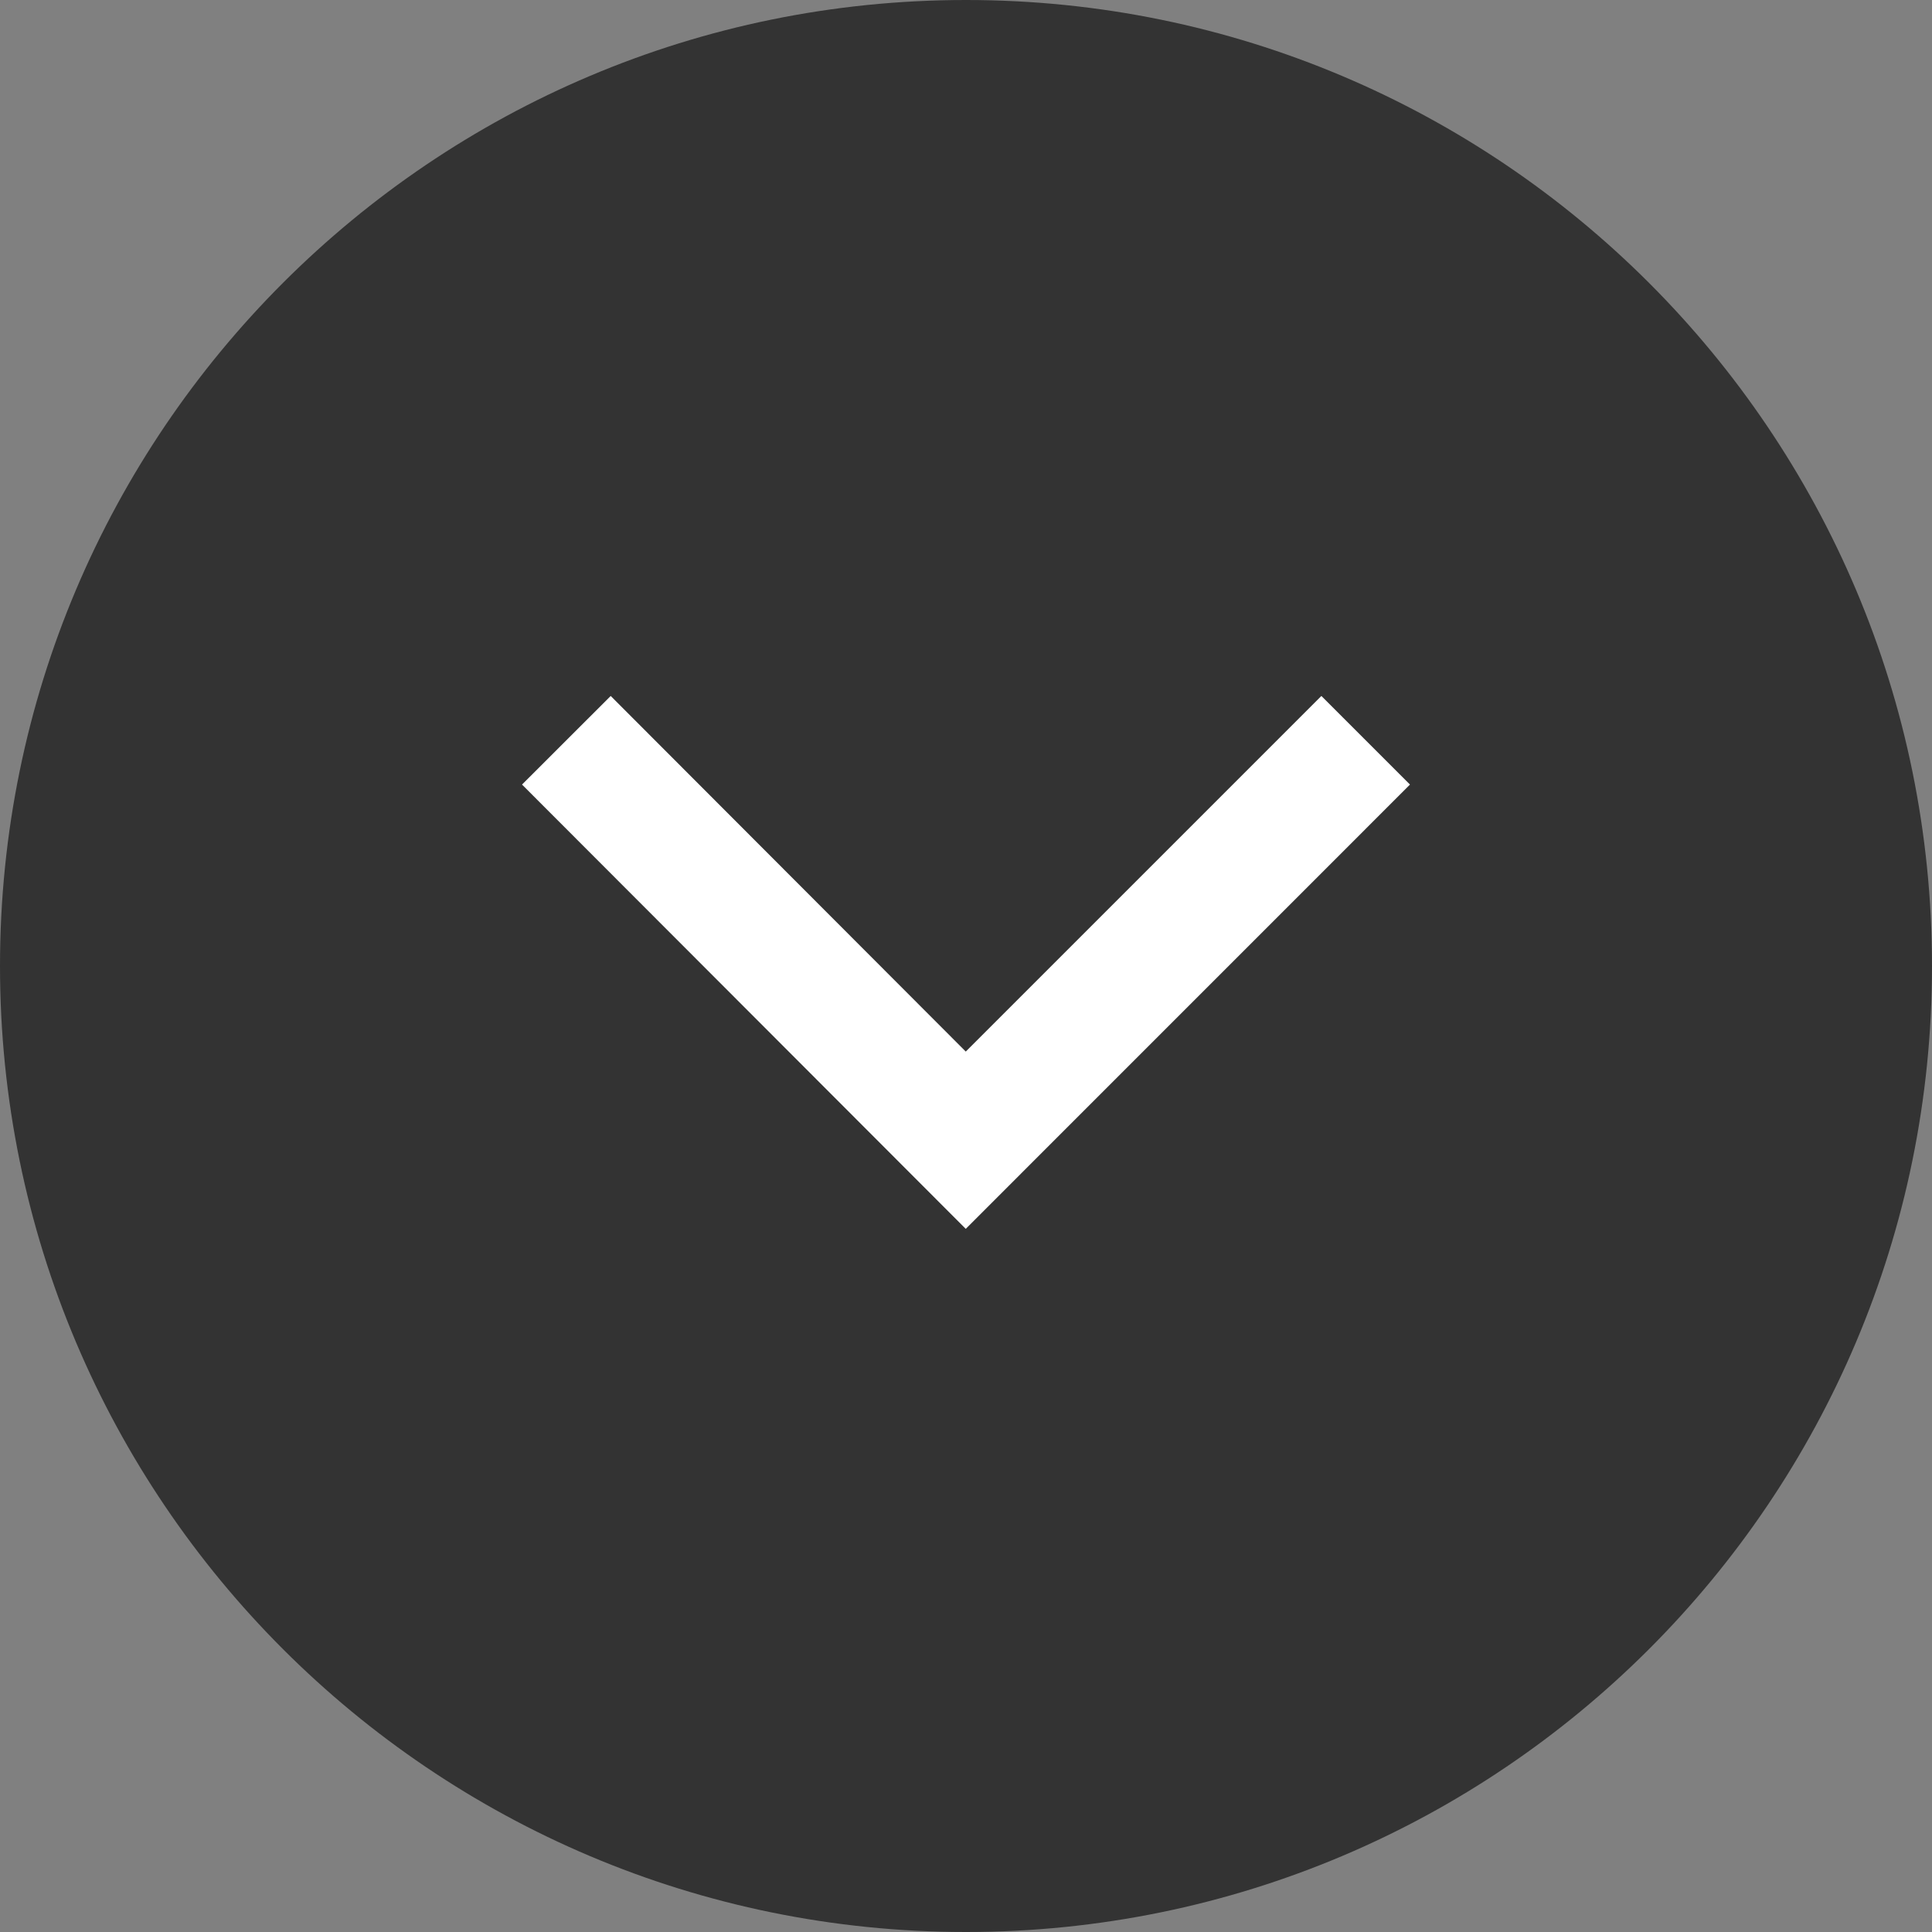
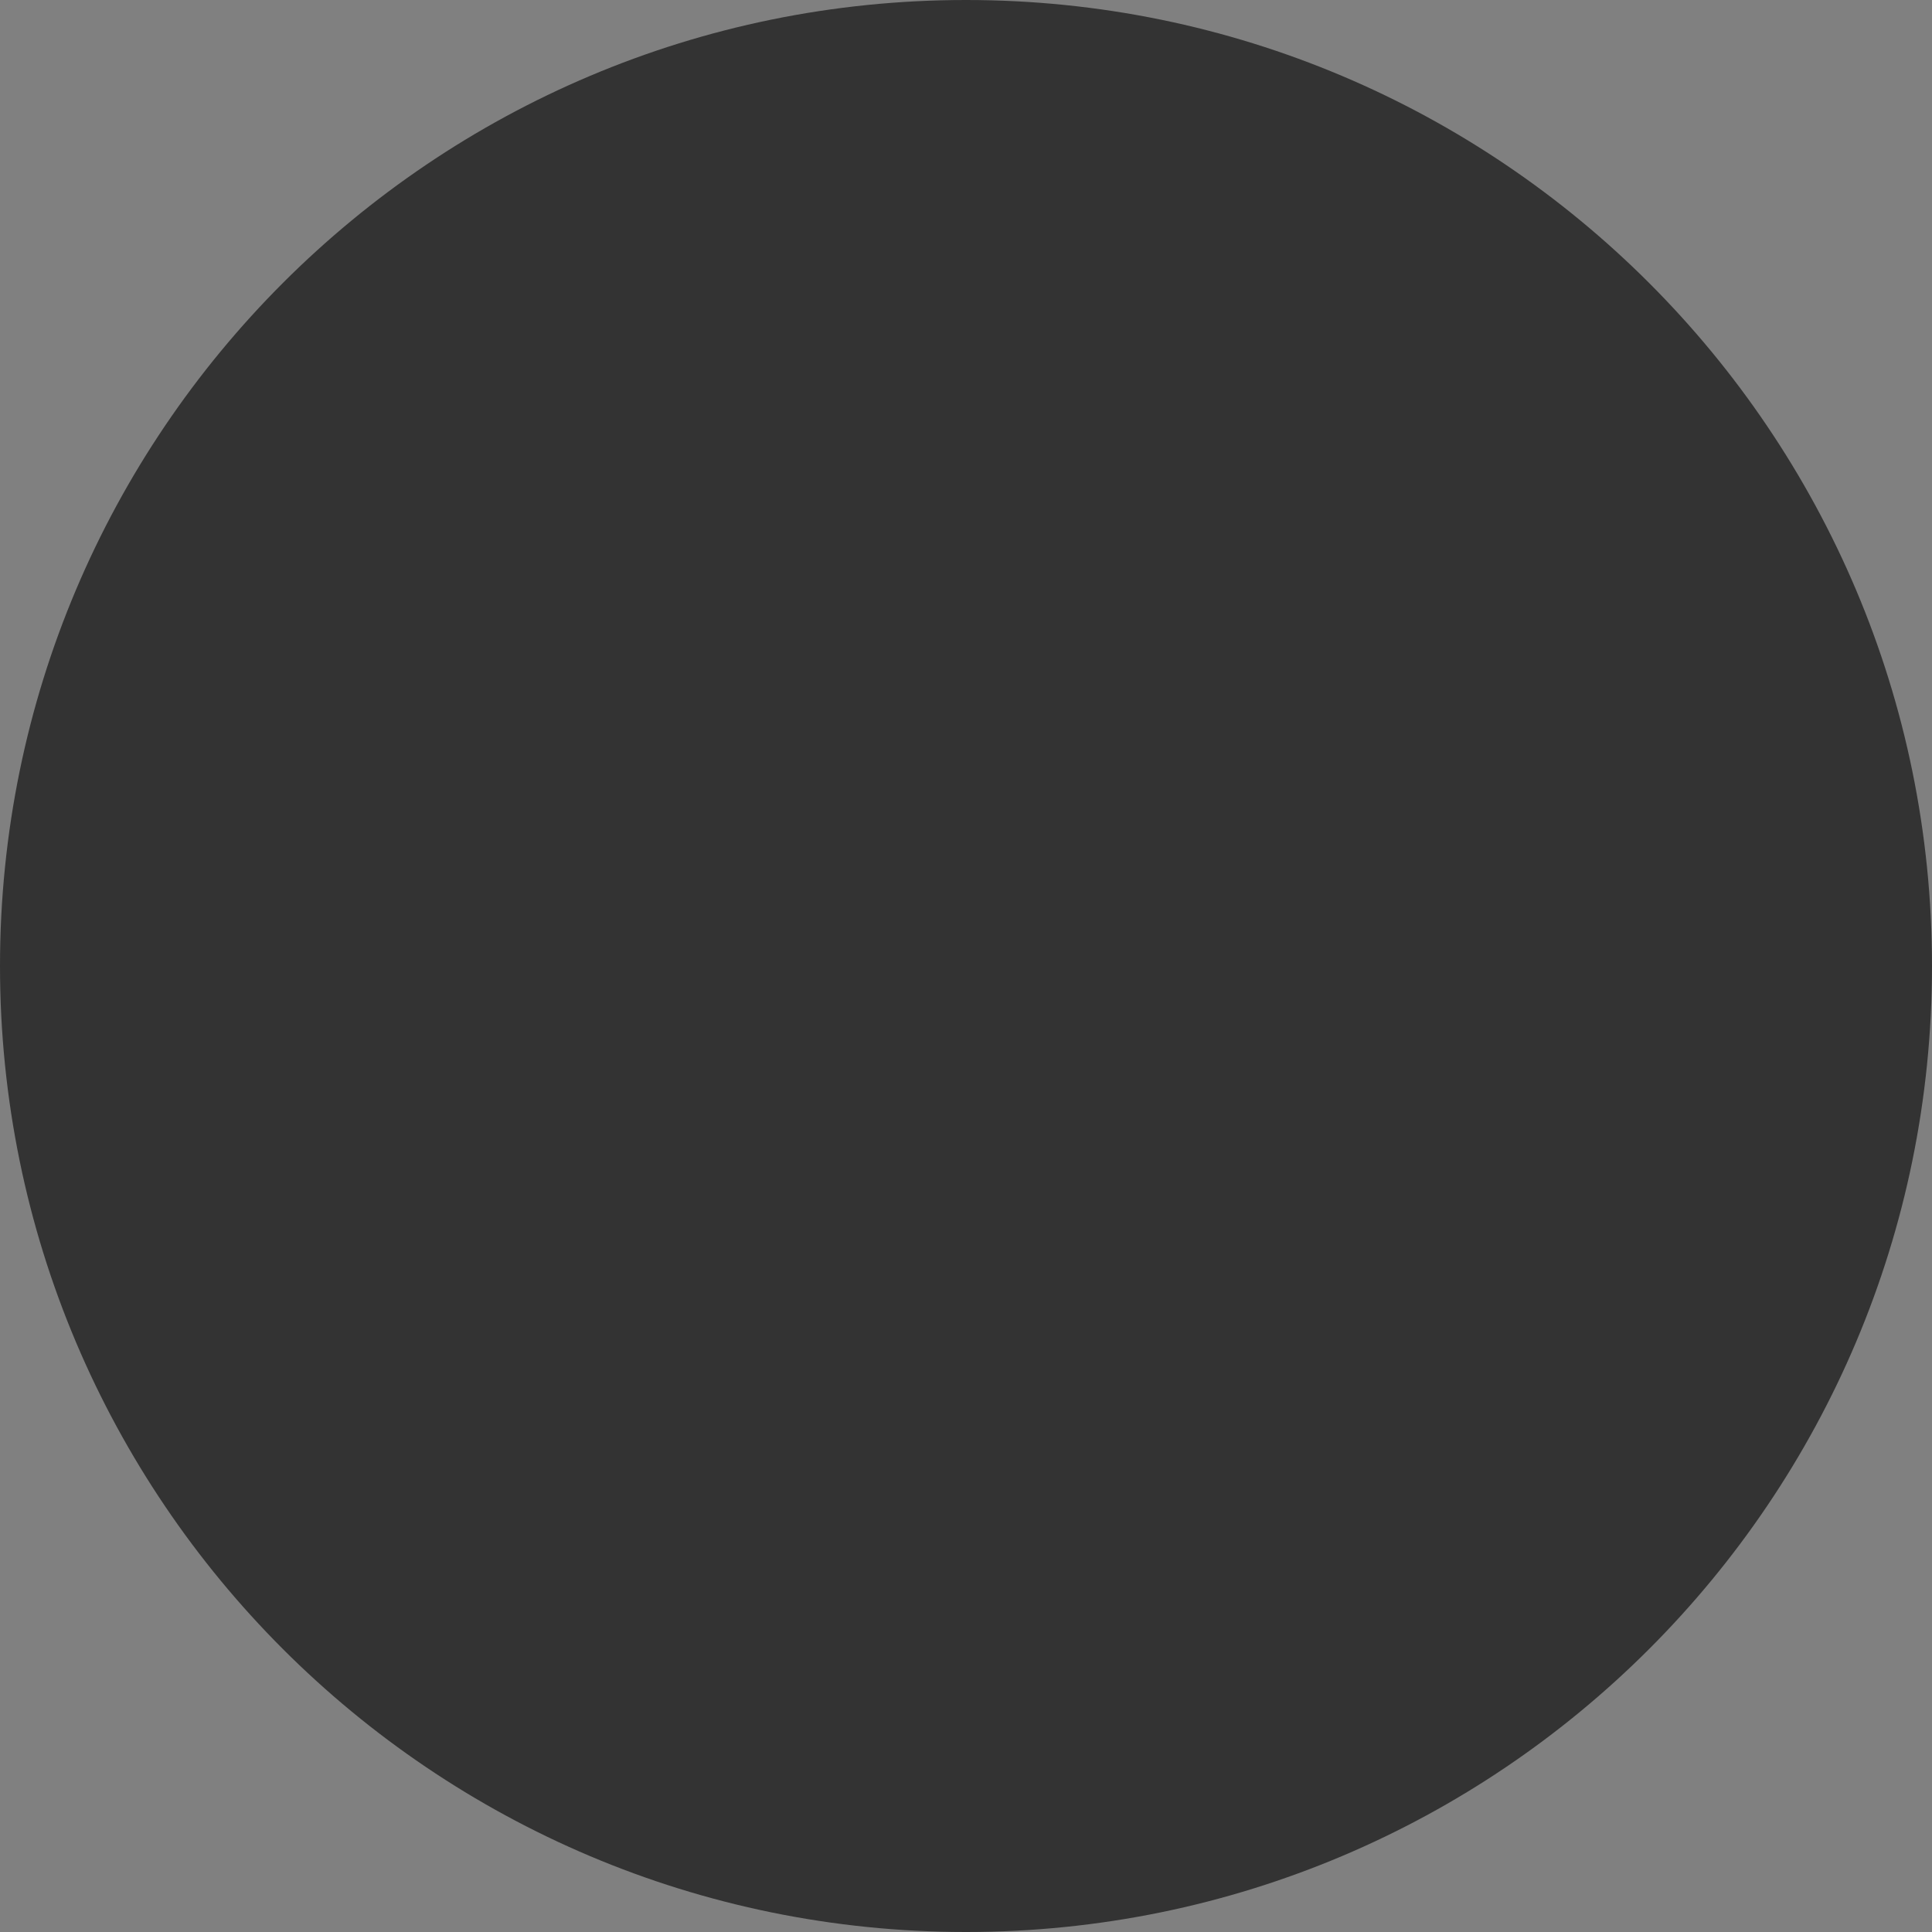
<svg xmlns="http://www.w3.org/2000/svg" width="32" height="32" viewBox="0 0 32 32" fill="none">
  <rect x="0" y="0" width="32" height="32" fill="#808080" stroke="none" />
  <g clip-path="url(#clip0_472_19805)">
    <path d="M16 1.39876e-06C7.163 2.17128e-06 -2.17128e-06 7.163 -1.39876e-06 16C-6.26248e-07 24.837 7.163 32 16 32C24.837 32 32 24.837 32 16C32 7.163 24.837 6.26248e-07 16 1.39876e-06Z" fill="#333333" />
-     <path fill-rule="evenodd" clip-rule="evenodd" d="M23 12.995L21.886 11.881L15.996 17.771L10.115 11.881L9 12.995L15.996 20L23 12.995Z" fill="white" stroke="white" stroke-width="0.5" />
  </g>
  <defs>
    <clipPath id="clip0_472_19805">
      <rect width="32" height="32" fill="white" transform="translate(32 32) rotate(180)" />
    </clipPath>
  </defs>
</svg>